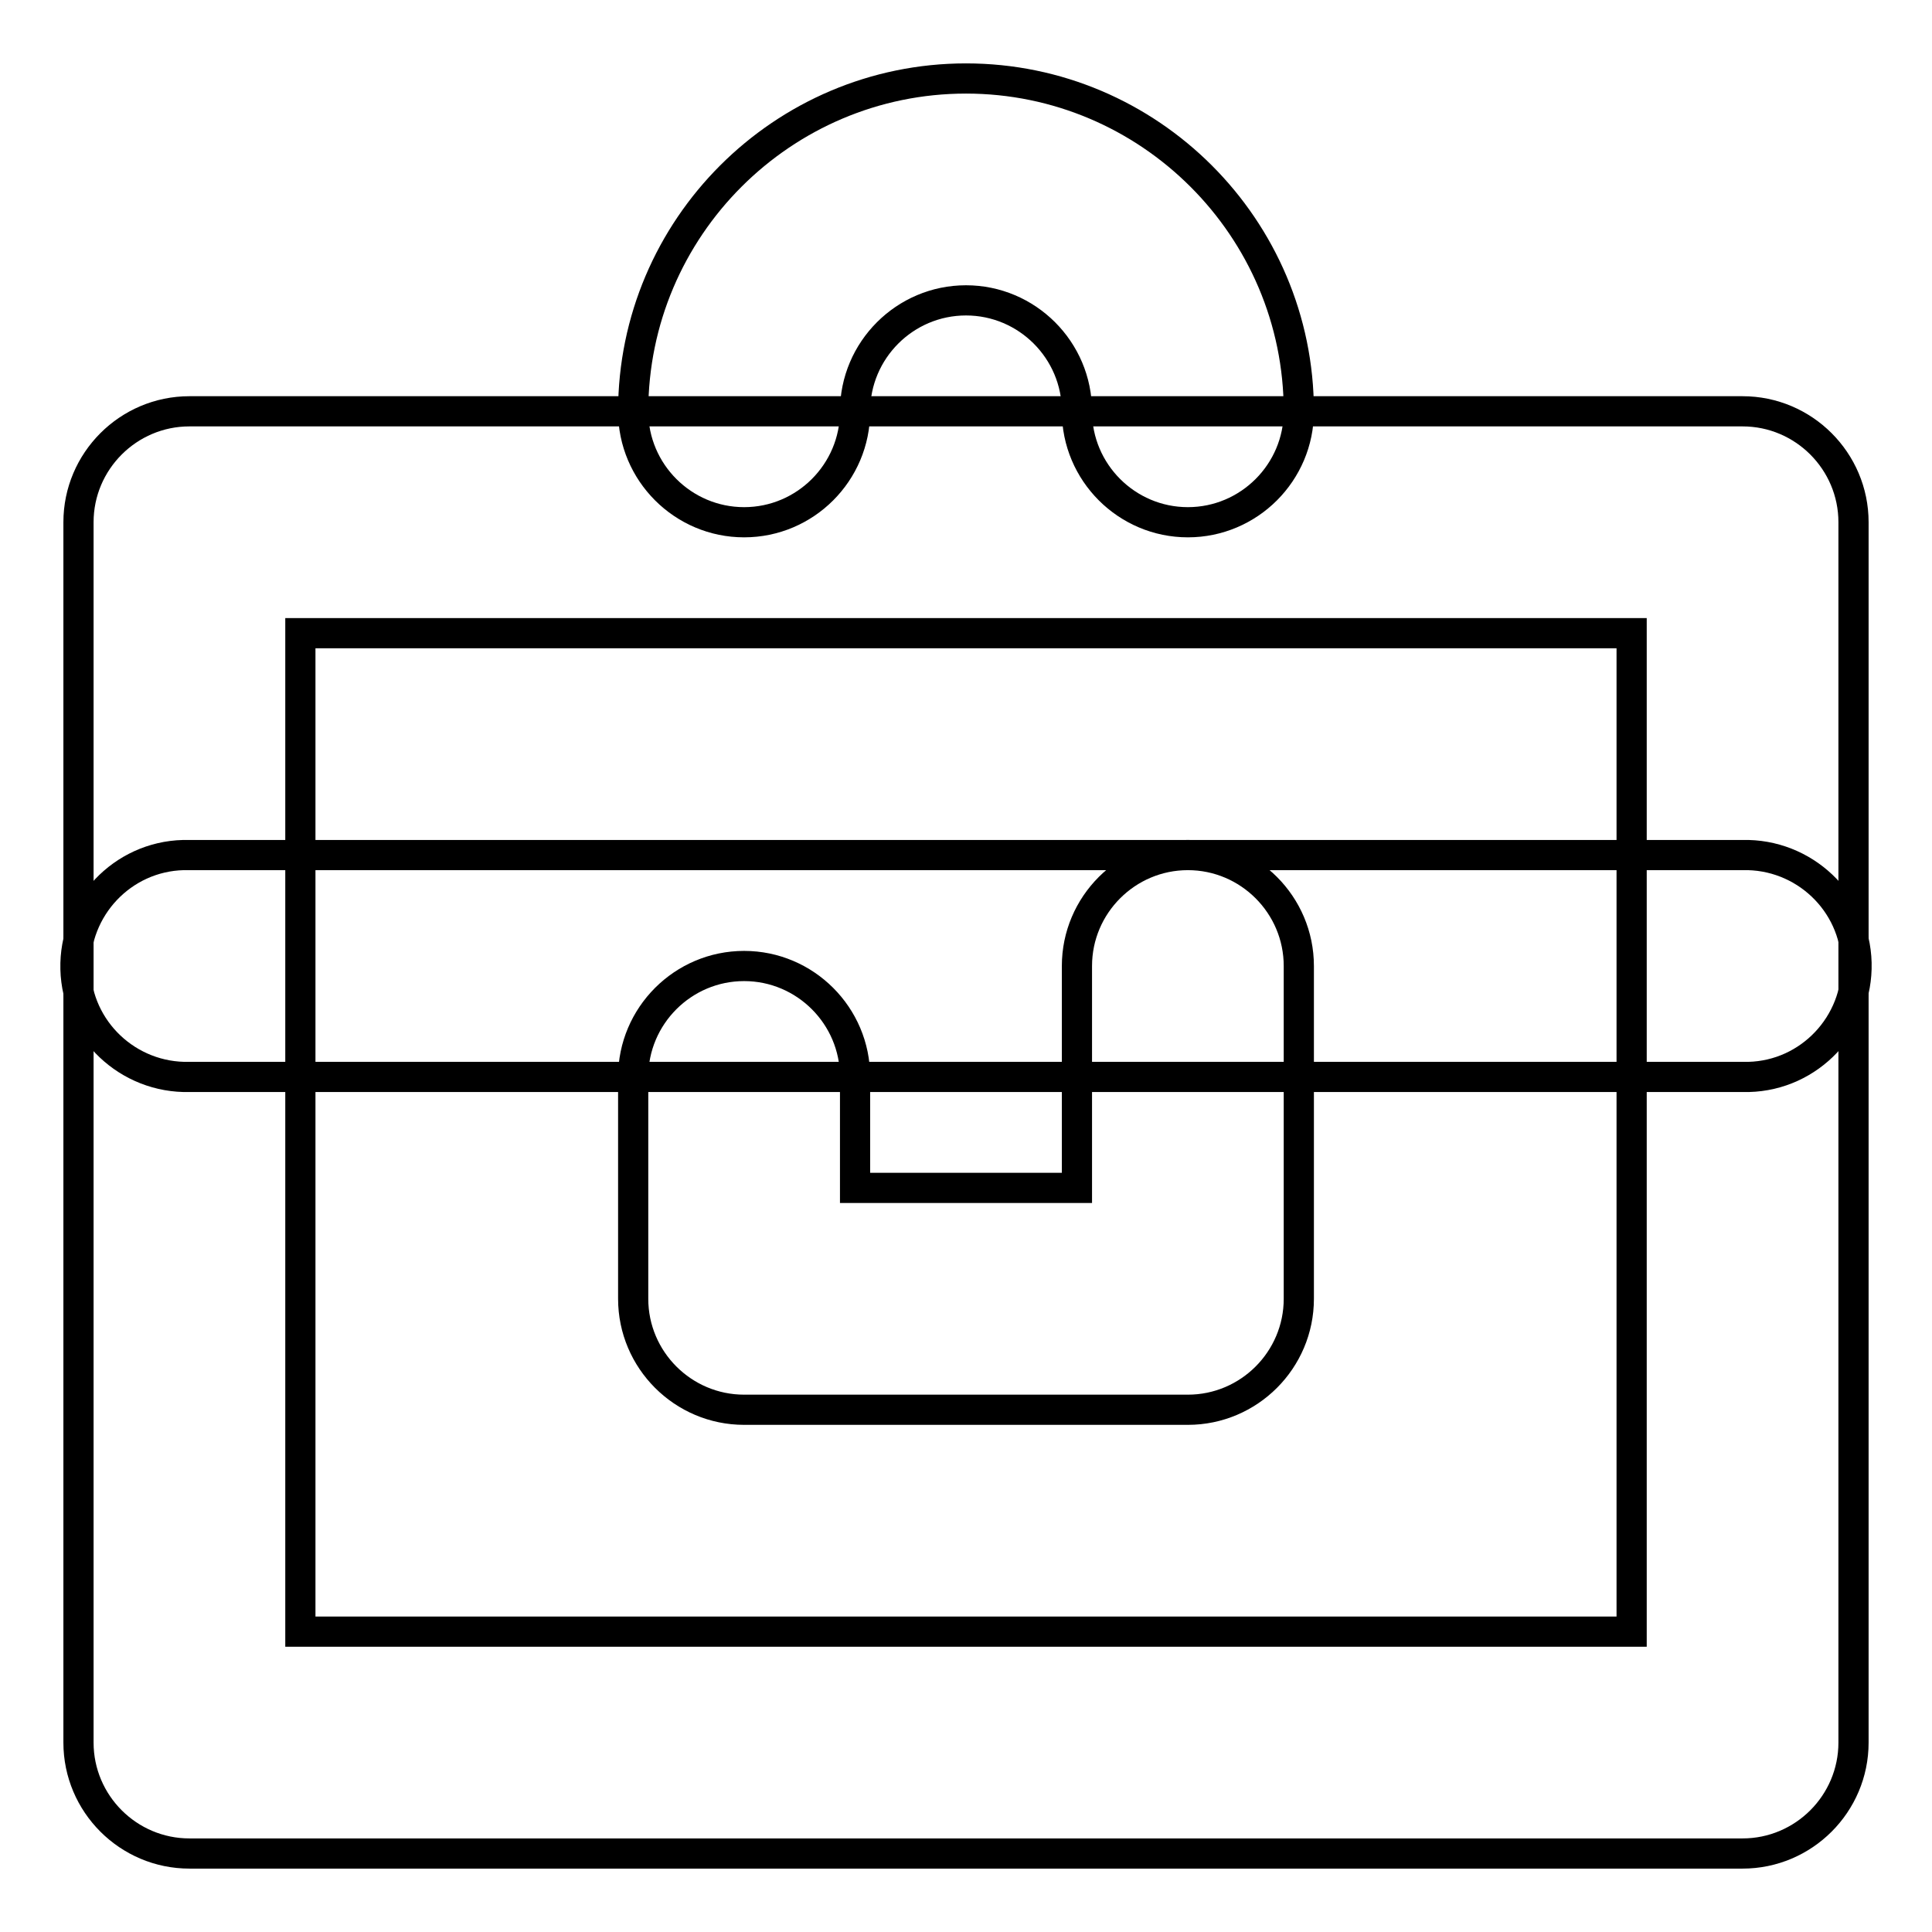
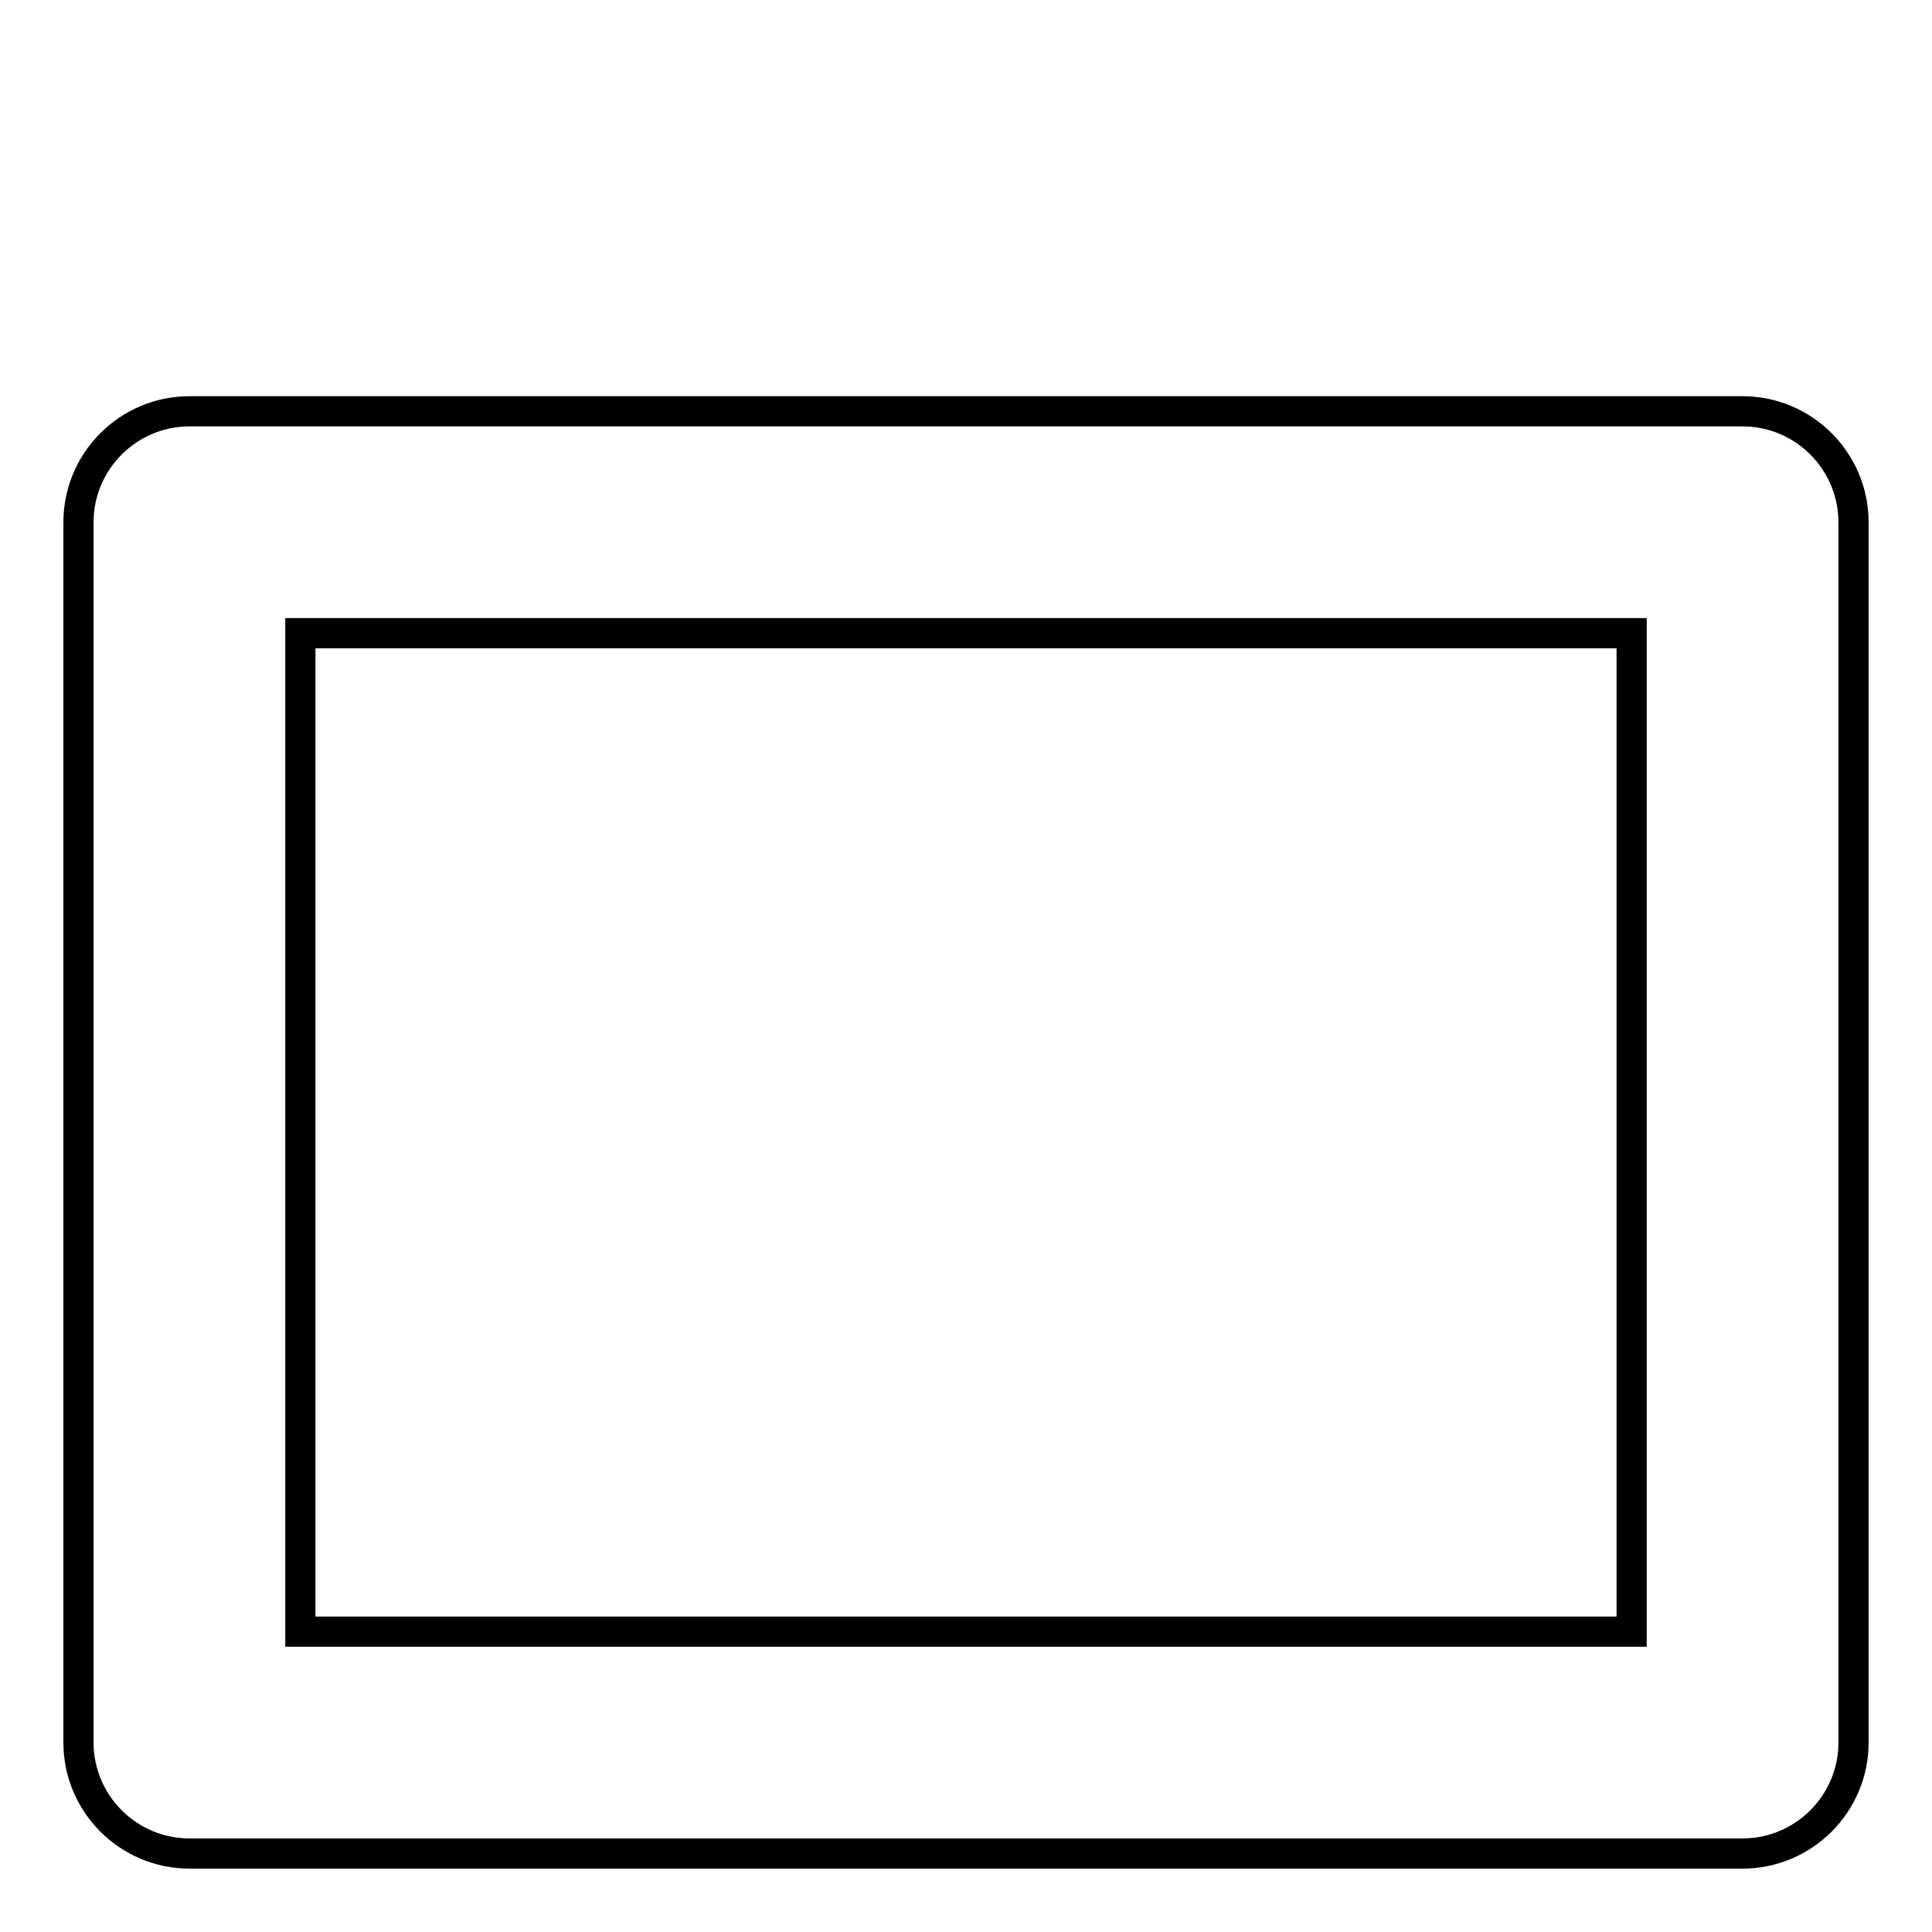
<svg xmlns="http://www.w3.org/2000/svg" version="1.1" x="0px" y="0px" viewBox="0 0 256 256" enable-background="new 0 0 256 256" xml:space="preserve">
  <g>
    <path stroke-width="4" fill-opacity="0" stroke="#000000" d="M230.9,245.6H25.1c-8.1,0-14.7-6.6-14.7-14.7V69.2c0-8.1,6.6-14.7,14.7-14.7h205.8 c8.1,0,14.7,6.6,14.7,14.7v161.7C245.6,239,239,245.6,230.9,245.6L230.9,245.6z M39.8,216.2h176.4V83.9H39.8V216.2z" />
-     <path stroke-width="4" fill-opacity="0" stroke="#000000" d="M230.9,142.7H25.1c-8.1,0.2-14.9-6.2-15.1-14.3c-0.2-8.1,6.2-14.9,14.3-15.1c0.3,0,0.5,0,0.8,0h205.8 c8.1-0.2,14.9,6.2,15.1,14.3c0.2,8.1-6.2,14.9-14.3,15.1C231.4,142.7,231.2,142.7,230.9,142.7z M157.4,69.2 c-8.1,0-14.7-6.6-14.7-14.7c0-8.1-6.6-14.7-14.7-14.7c-8.1,0-14.7,6.6-14.7,14.7c0,0,0,0,0,0c0,8.1-6.6,14.7-14.7,14.7 c-8.1,0-14.7-6.6-14.7-14.7l0,0c0-24.3,19.8-44.1,44.1-44.1c24.3,0,44.1,19.8,44.1,44.1C172.1,62.6,165.5,69.2,157.4,69.2z" />
-     <path stroke-width="4" fill-opacity="0" stroke="#000000" d="M157.4,186.8H98.6c-8.1,0-14.7-6.6-14.7-14.7c0,0,0,0,0,0v-29.4c0-8.1,6.6-14.7,14.7-14.7 c8.1,0,14.7,6.6,14.7,14.7v14.7h29.4V128c0-8.1,6.6-14.7,14.7-14.7c8.1,0,14.7,6.6,14.7,14.7v44.1 C172.1,180.2,165.5,186.8,157.4,186.8C157.4,186.8,157.4,186.8,157.4,186.8L157.4,186.8z" />
  </g>
</svg>